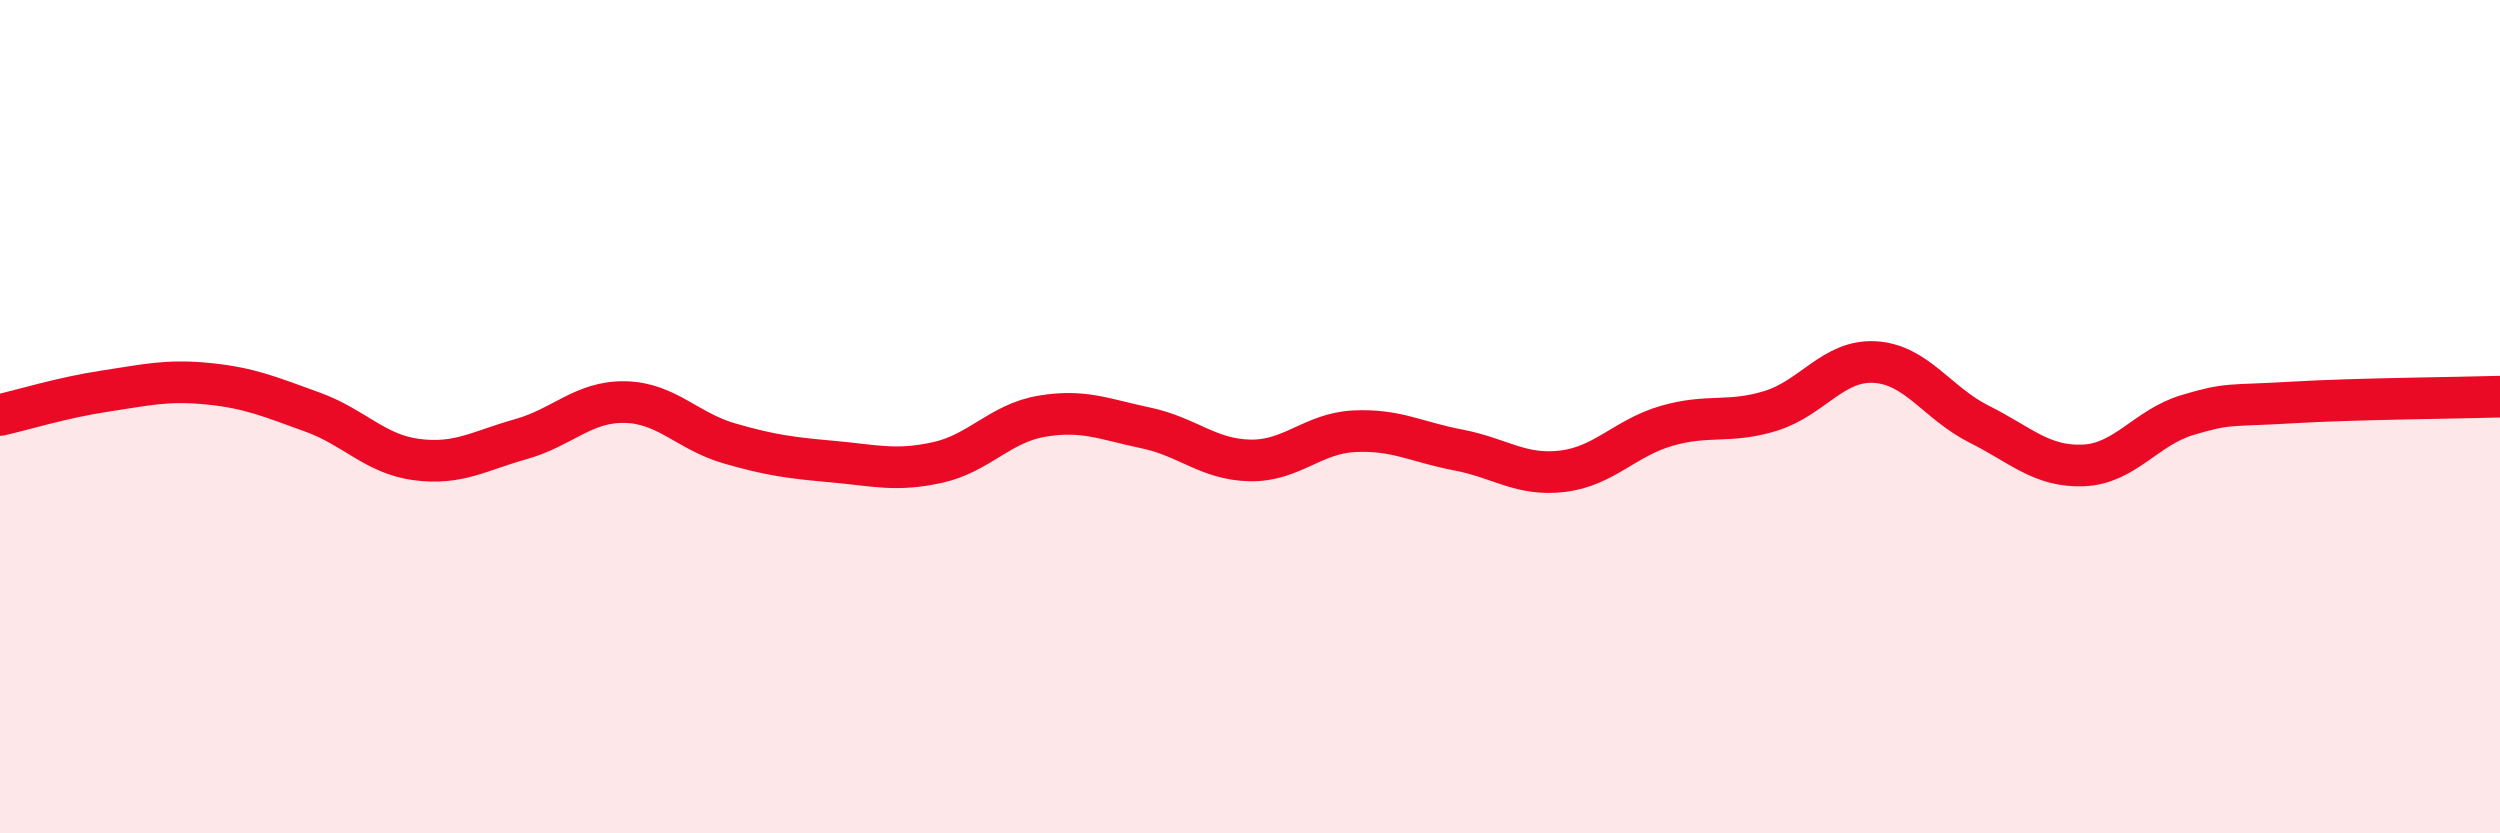
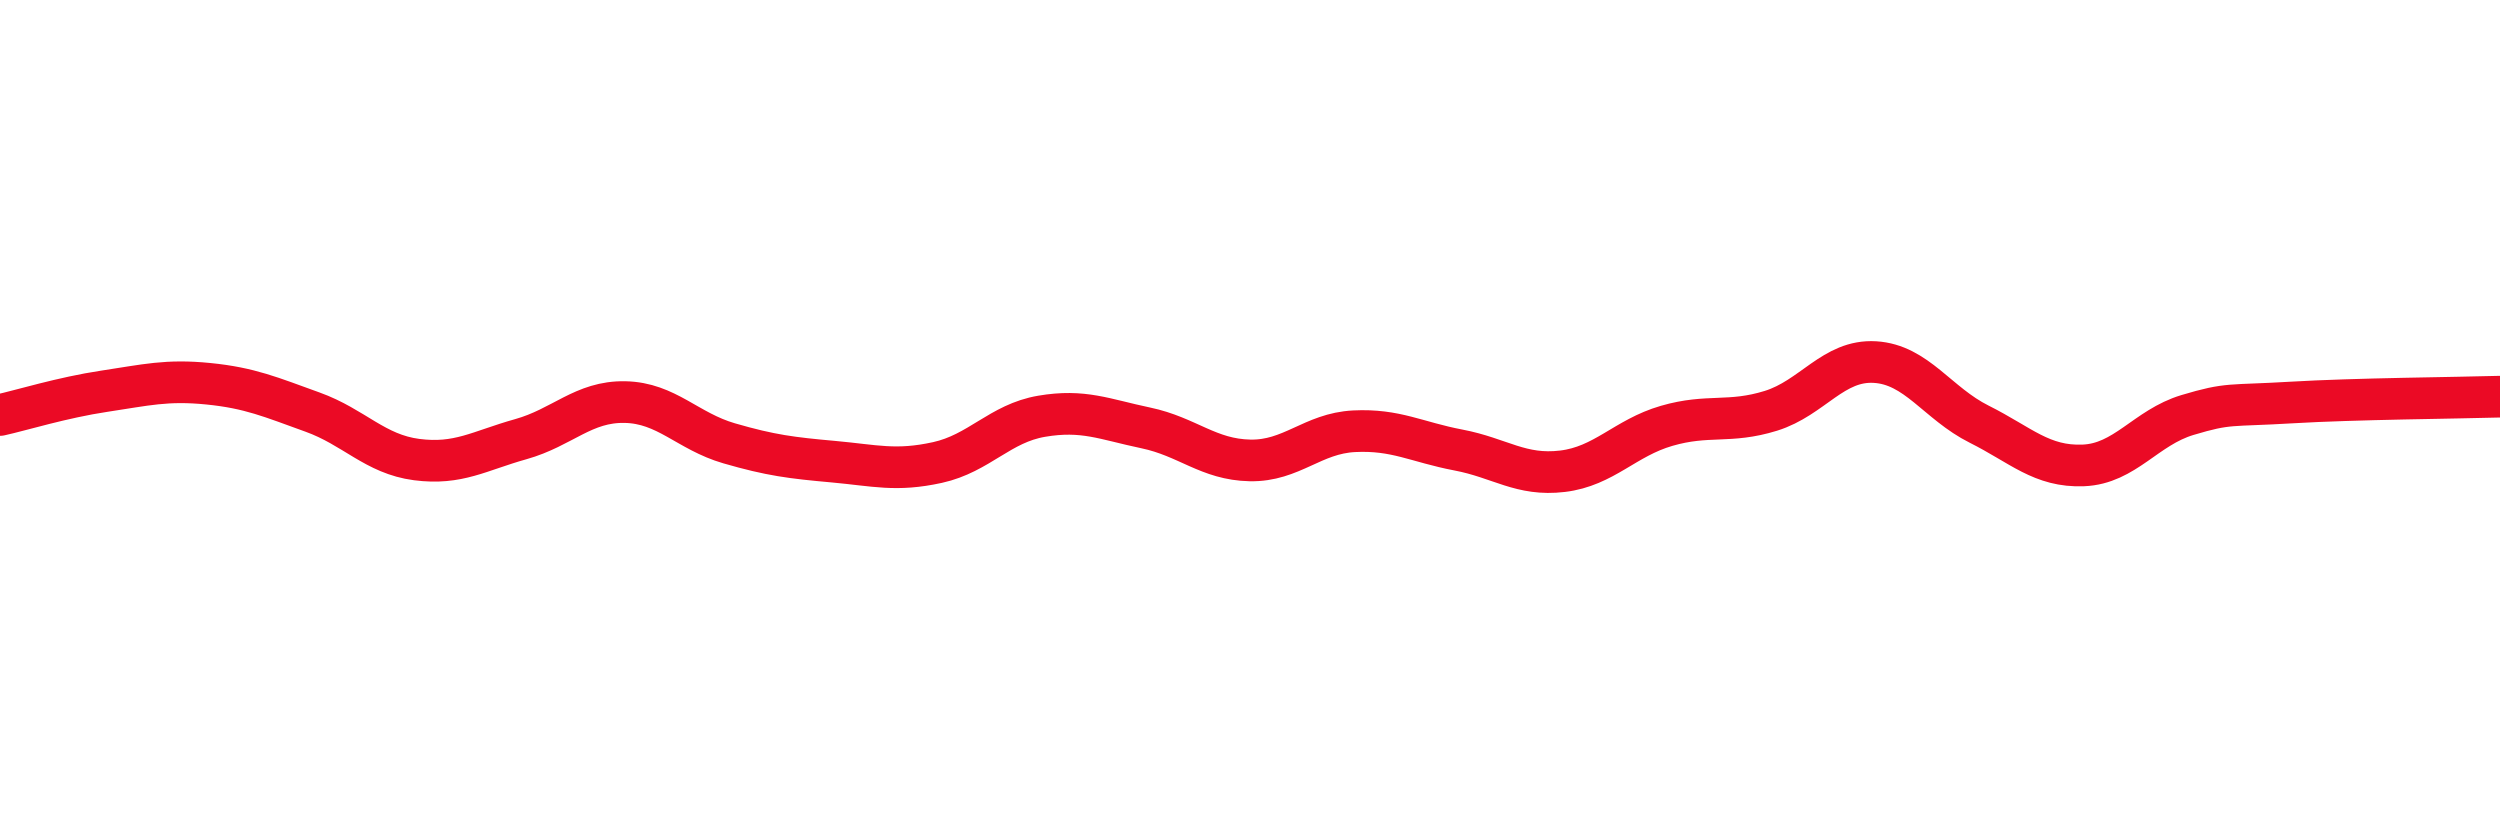
<svg xmlns="http://www.w3.org/2000/svg" width="60" height="20" viewBox="0 0 60 20">
-   <path d="M 0,9.96 C 0.5,9.85 1.5,9.54 2.5,9.39 C 3.5,9.24 4,9.11 5,9.21 C 6,9.31 6.5,9.53 7.5,9.89 C 8.5,10.25 9,10.9 10,11.03 C 11,11.16 11.5,10.82 12.5,10.54 C 13.5,10.26 14,9.63 15,9.65 C 16,9.67 16.5,10.35 17.5,10.64 C 18.5,10.93 19,10.99 20,11.08 C 21,11.17 21.5,11.32 22.5,11.1 C 23.5,10.88 24,10.16 25,9.99 C 26,9.82 26.5,10.06 27.5,10.27 C 28.5,10.48 29,11.03 30,11.05 C 31,11.07 31.5,10.4 32.5,10.35 C 33.5,10.3 34,10.61 35,10.8 C 36,10.99 36.5,11.43 37.5,11.31 C 38.5,11.19 39,10.51 40,10.22 C 41,9.93 41.5,10.17 42.5,9.86 C 43.5,9.55 44,8.63 45,8.69 C 46,8.75 46.5,9.68 47.5,10.18 C 48.5,10.68 49,11.21 50,11.17 C 51,11.13 51.5,10.26 52.5,9.96 C 53.5,9.66 53.5,9.75 55,9.66 C 56.5,9.57 59,9.55 60,9.52L60 20L0 20Z" fill="#EB0A25" opacity="0.1" stroke-linecap="round" stroke-linejoin="round" />
  <path d="M 0,9.96 C 0.5,9.85 1.5,9.54 2.5,9.39 C 3.5,9.24 4,9.11 5,9.21 C 6,9.31 6.5,9.53 7.5,9.89 C 8.5,10.25 9,10.9 10,11.03 C 11,11.16 11.5,10.82 12.5,10.54 C 13.5,10.26 14,9.63 15,9.65 C 16,9.67 16.5,10.35 17.5,10.64 C 18.5,10.93 19,10.99 20,11.08 C 21,11.17 21.5,11.32 22.5,11.1 C 23.5,10.88 24,10.16 25,9.99 C 26,9.82 26.5,10.06 27.5,10.27 C 28.5,10.48 29,11.03 30,11.05 C 31,11.07 31.5,10.4 32.5,10.35 C 33.5,10.3 34,10.61 35,10.8 C 36,10.99 36.5,11.43 37.5,11.31 C 38.5,11.19 39,10.51 40,10.22 C 41,9.93 41.5,10.17 42.5,9.86 C 43.5,9.55 44,8.63 45,8.69 C 46,8.75 46.5,9.68 47.5,10.18 C 48.5,10.68 49,11.21 50,11.17 C 51,11.13 51.5,10.26 52.5,9.96 C 53.5,9.66 53.5,9.75 55,9.66 C 56.5,9.57 59,9.55 60,9.52" stroke="#EB0A25" stroke-width="1" fill="none" stroke-linecap="round" stroke-linejoin="round" />
</svg>